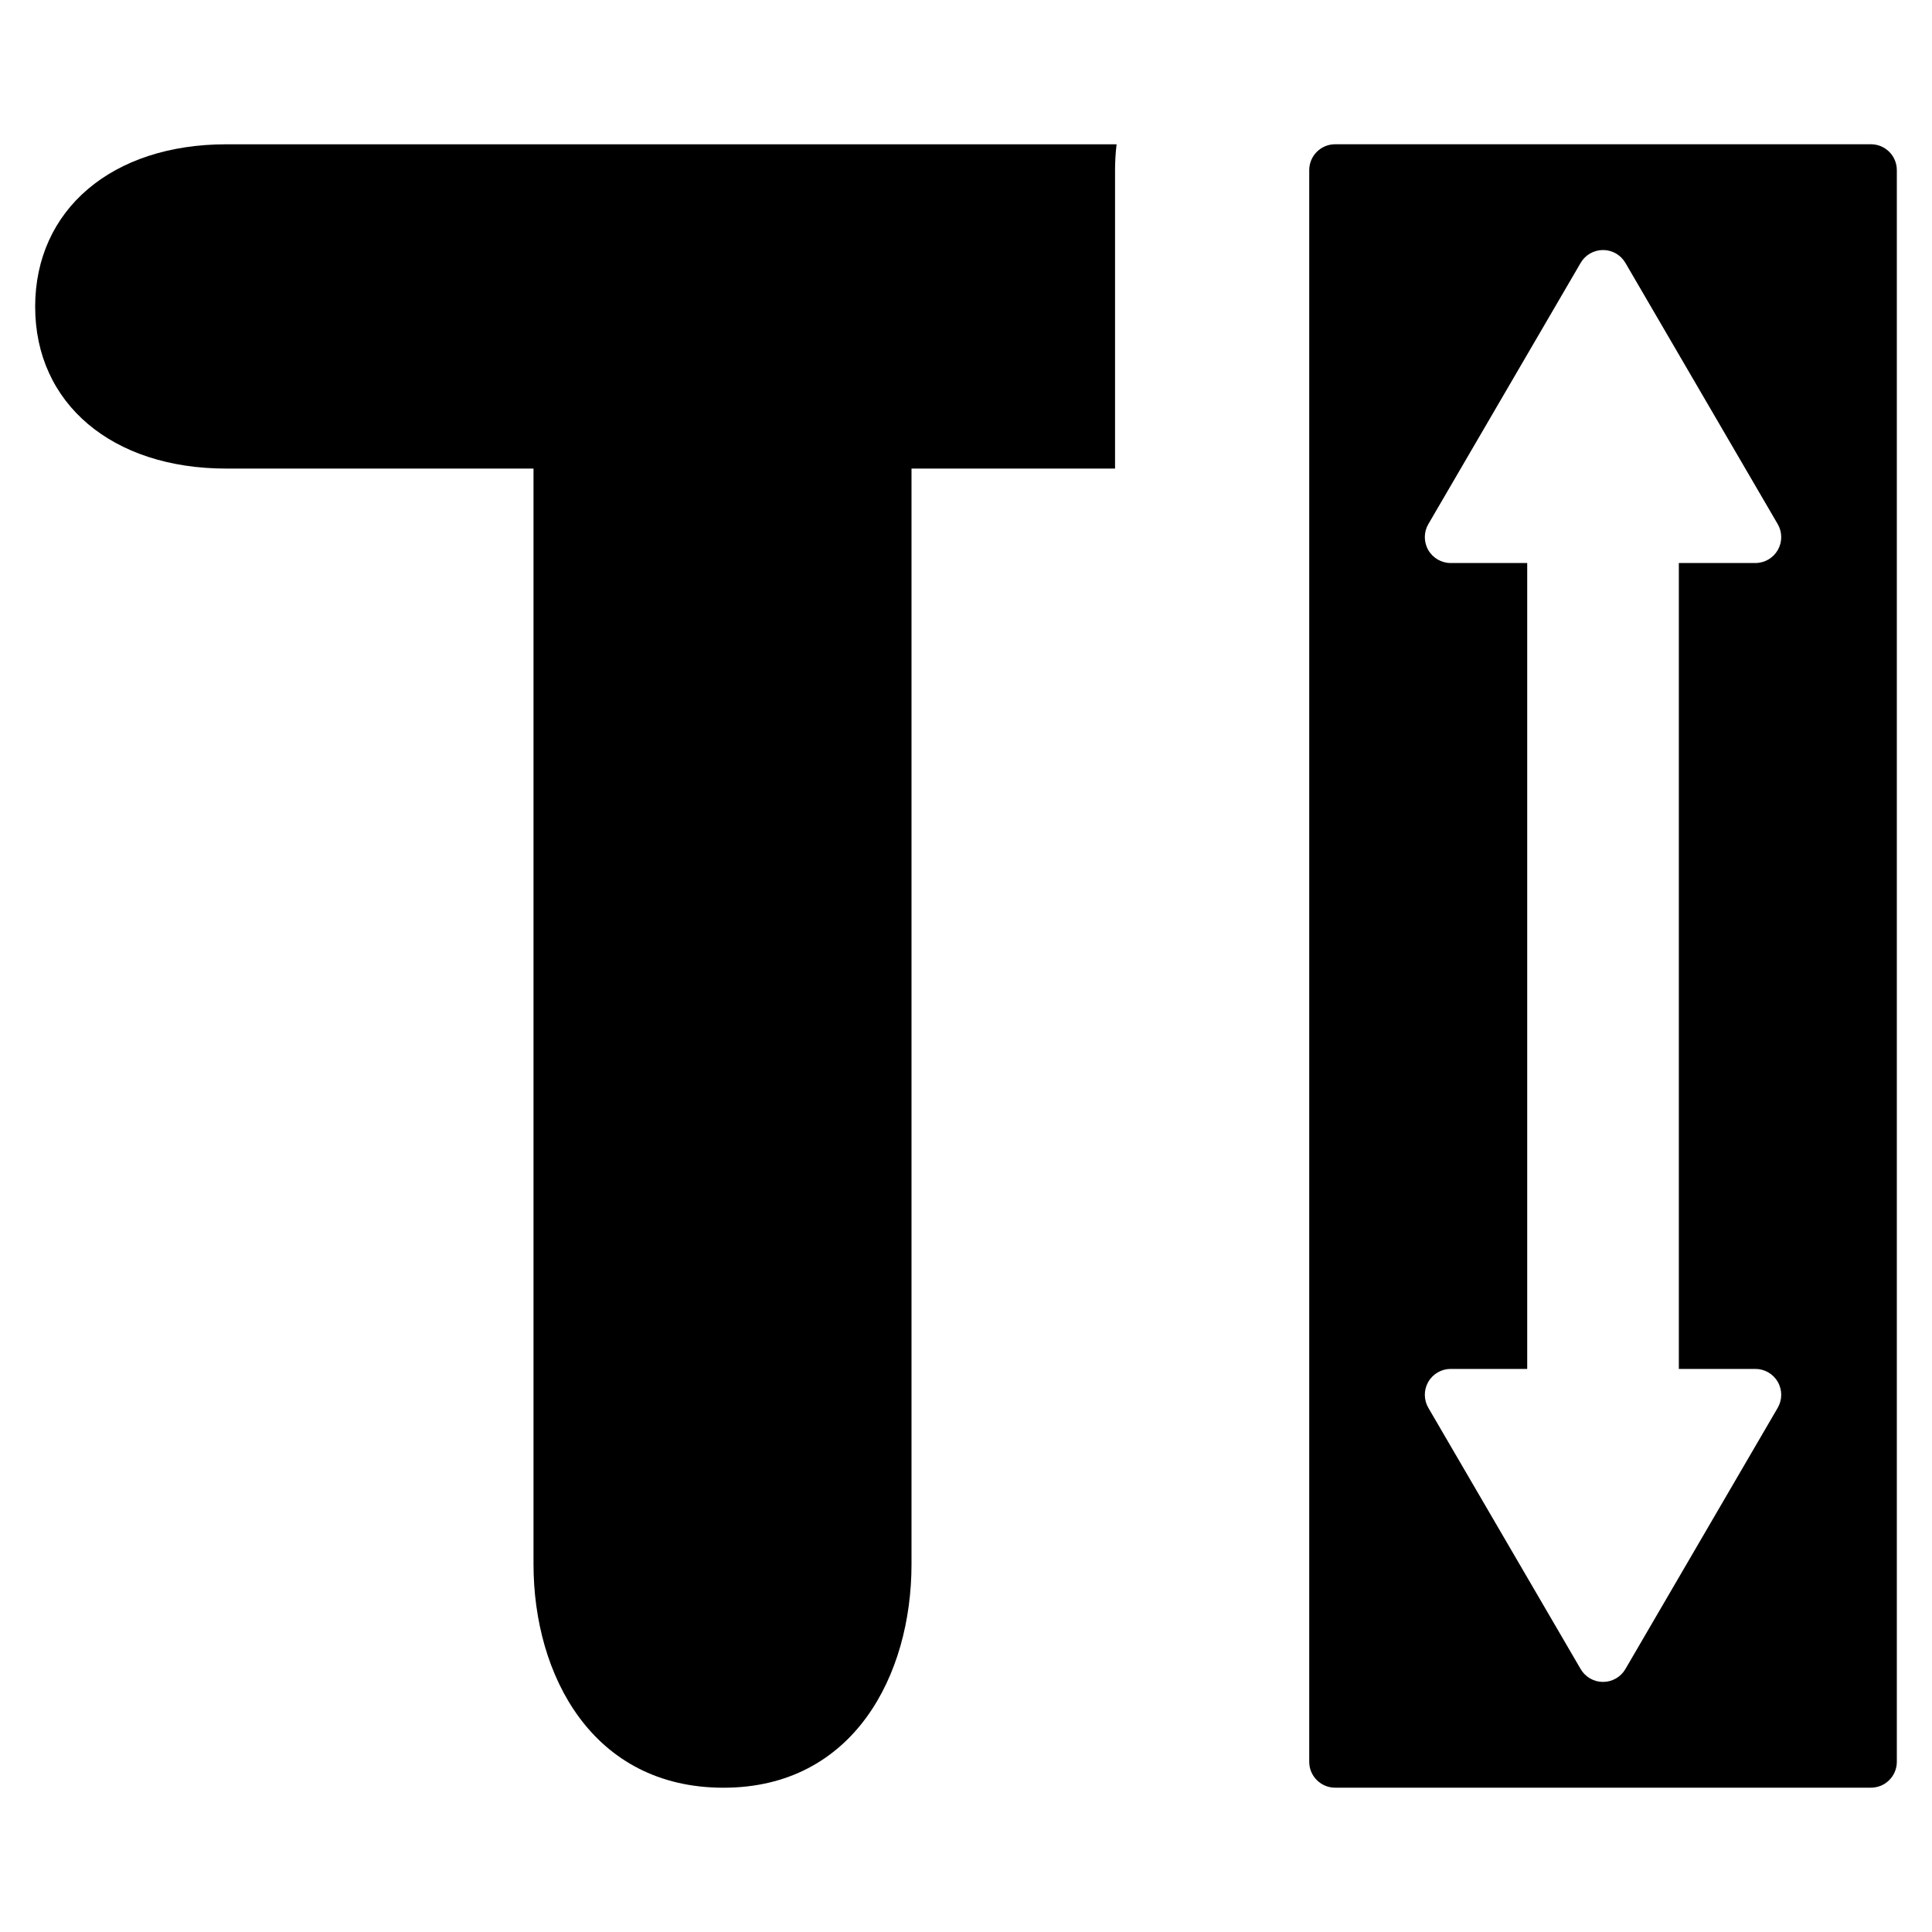
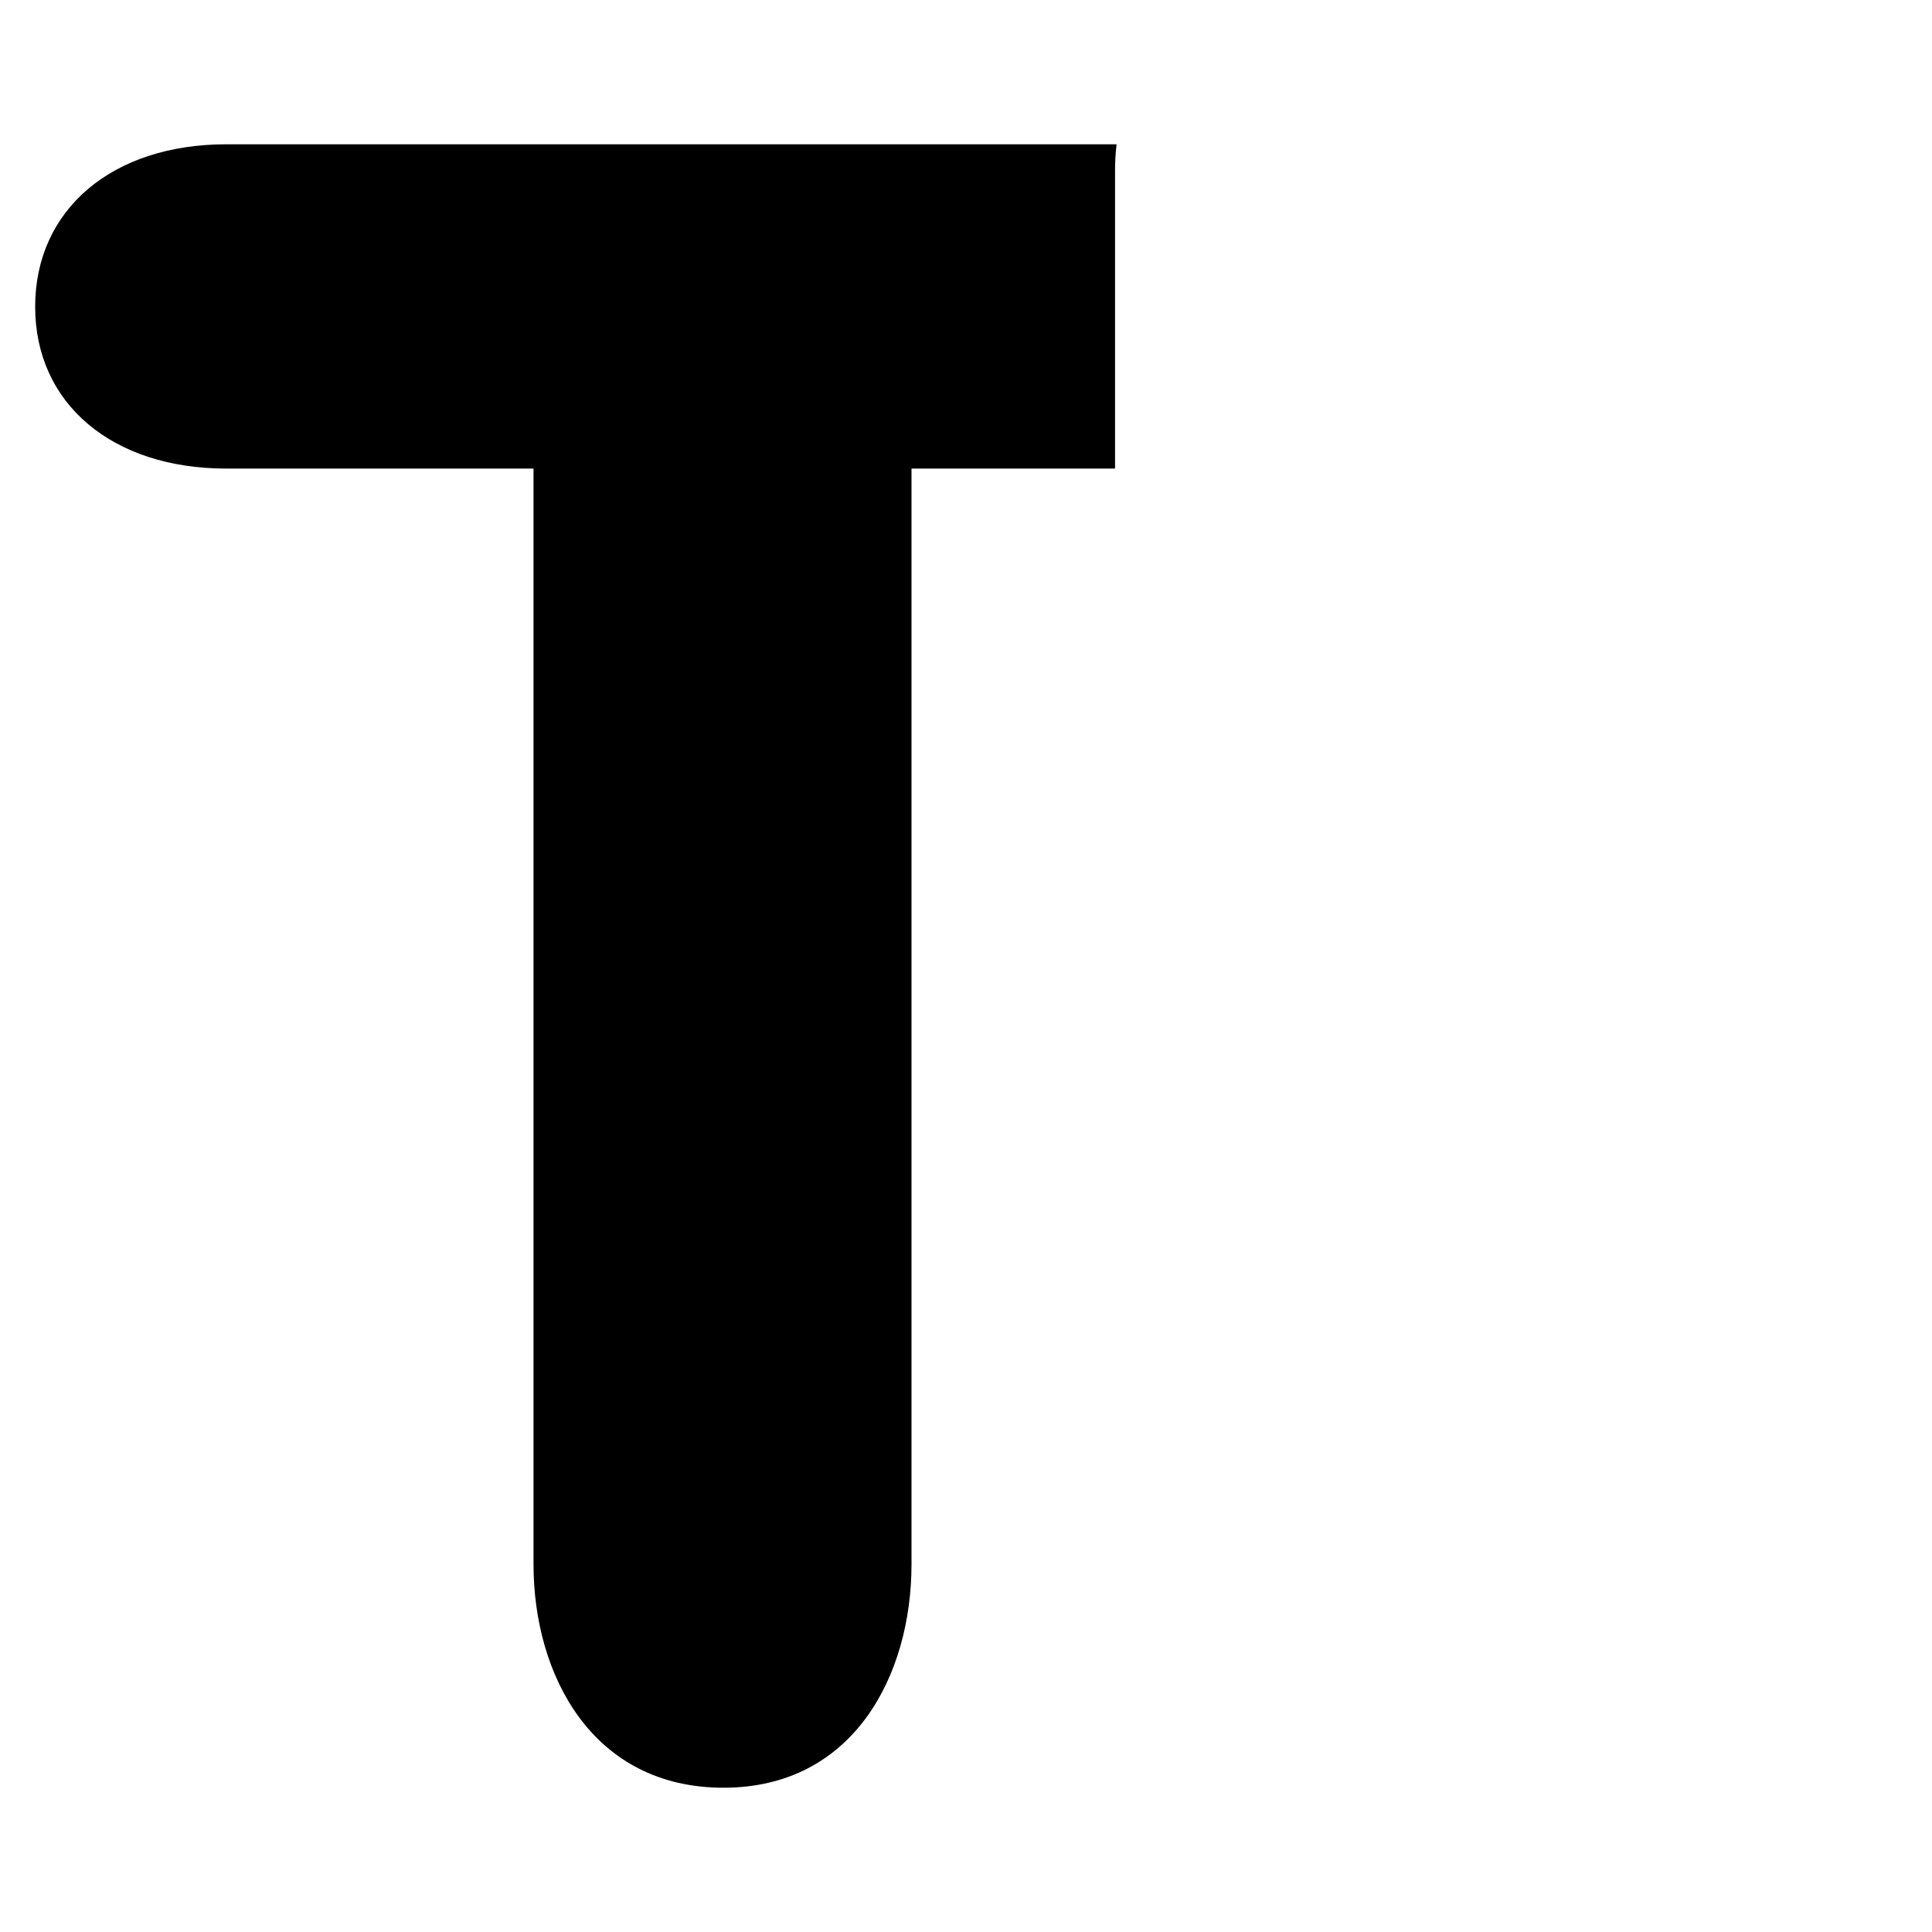
<svg xmlns="http://www.w3.org/2000/svg" fill="#000000" width="800px" height="800px" version="1.1" viewBox="144 144 512 512">
  <g>
    <path d="m153.32 225.31c0 25.617 20.371 42.867 50.652 42.867h81.414v290.36c0 29.457 15.637 59.227 50.344 59.227 34.43 0 49.828-29.766 49.828-59.227v-290.36h53.941v-79.078c0-2.293 0.137-4.586 0.41-6.859h-235.94c-30.281 0-50.652 17.316-50.652 43.07z" />
-     <path d="m639.82 182.23h-142c-3.789 0-6.859 3.07-6.859 6.856v421.81c0 3.785 3.07 6.856 6.859 6.856h142c3.789 0 6.859-3.07 6.859-6.856v-421.81c0-3.785-3.07-6.856-6.859-6.856zm-30.633 324.55v-0.004c2.453 0 4.723 1.312 5.945 3.441s1.215 4.75-0.02 6.871l-40.367 69.234c-1.23 2.109-3.484 3.402-5.926 3.402s-4.695-1.293-5.926-3.402l-40.367-69.234c-1.234-2.121-1.242-4.742-0.02-6.871s3.492-3.441 5.945-3.441h20.277v-213.57h-20.277c-2.453 0-4.723-1.312-5.945-3.441-1.223-2.129-1.215-4.75 0.02-6.871l40.367-69.234c1.23-2.109 3.484-3.402 5.926-3.402s4.695 1.293 5.926 3.402l40.367 69.234c1.234 2.121 1.242 4.742 0.02 6.871-1.223 2.129-3.492 3.441-5.945 3.441h-20.277v213.57z" />
  </g>
</svg>